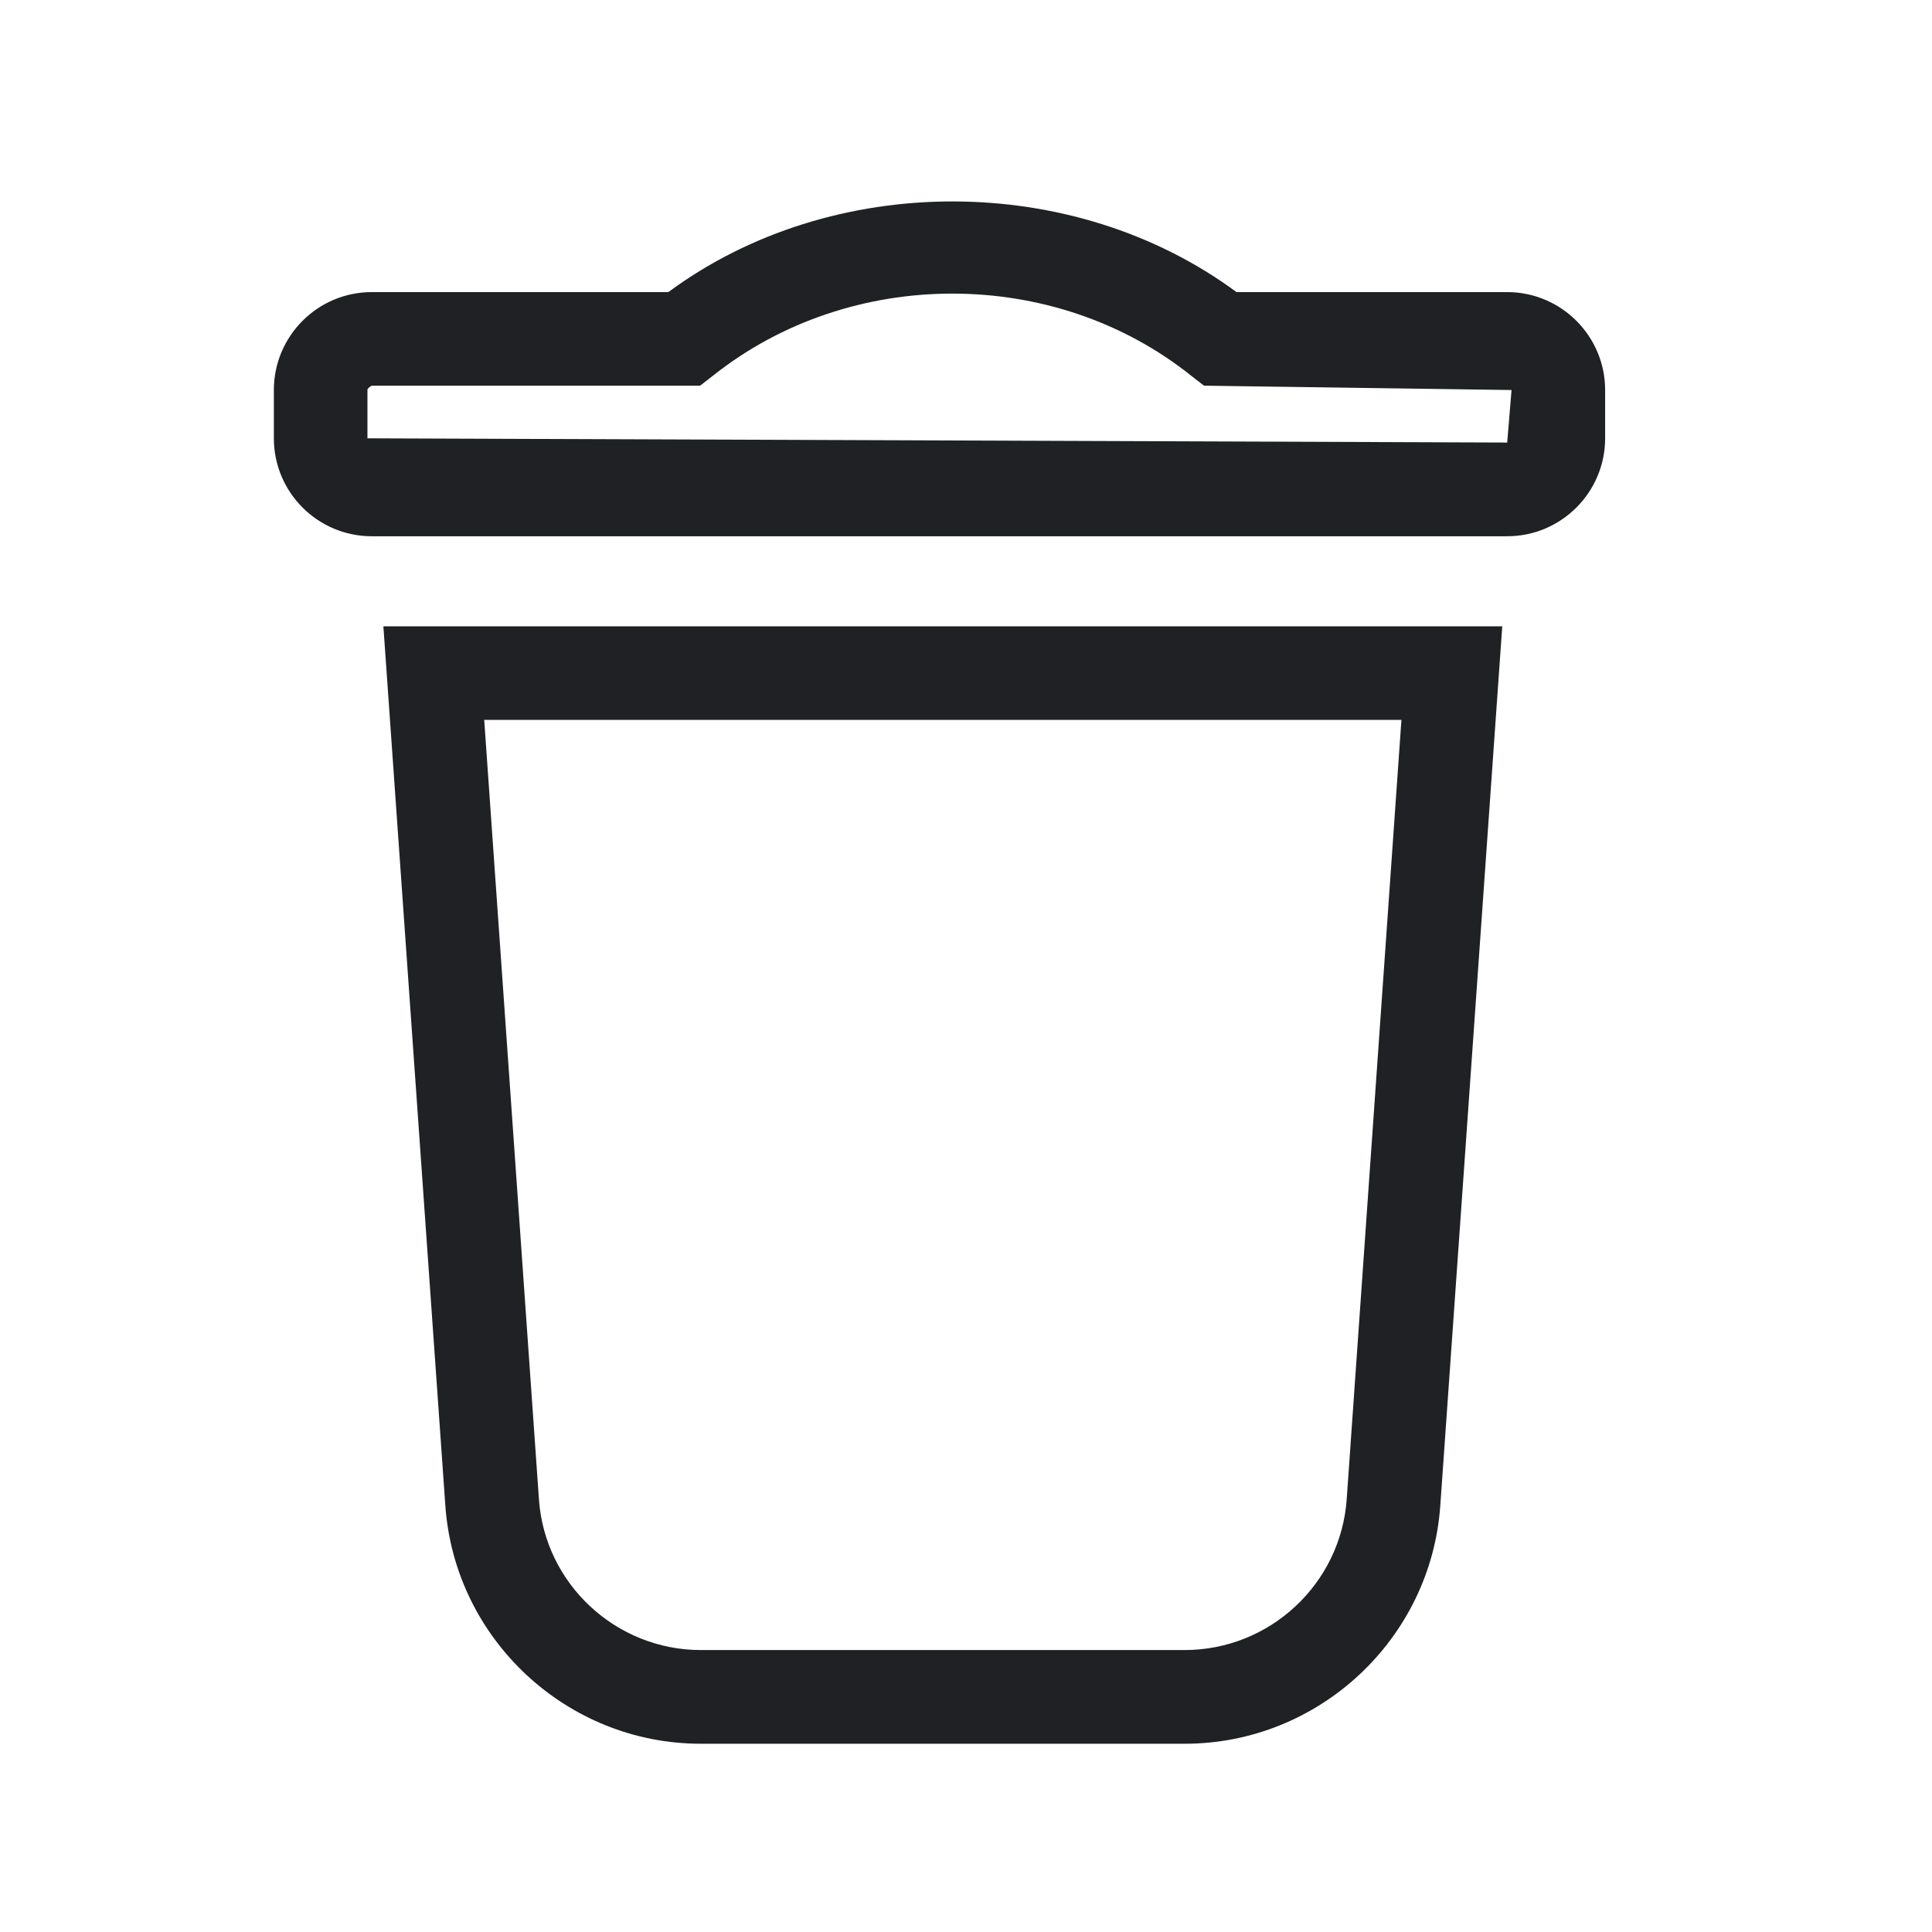
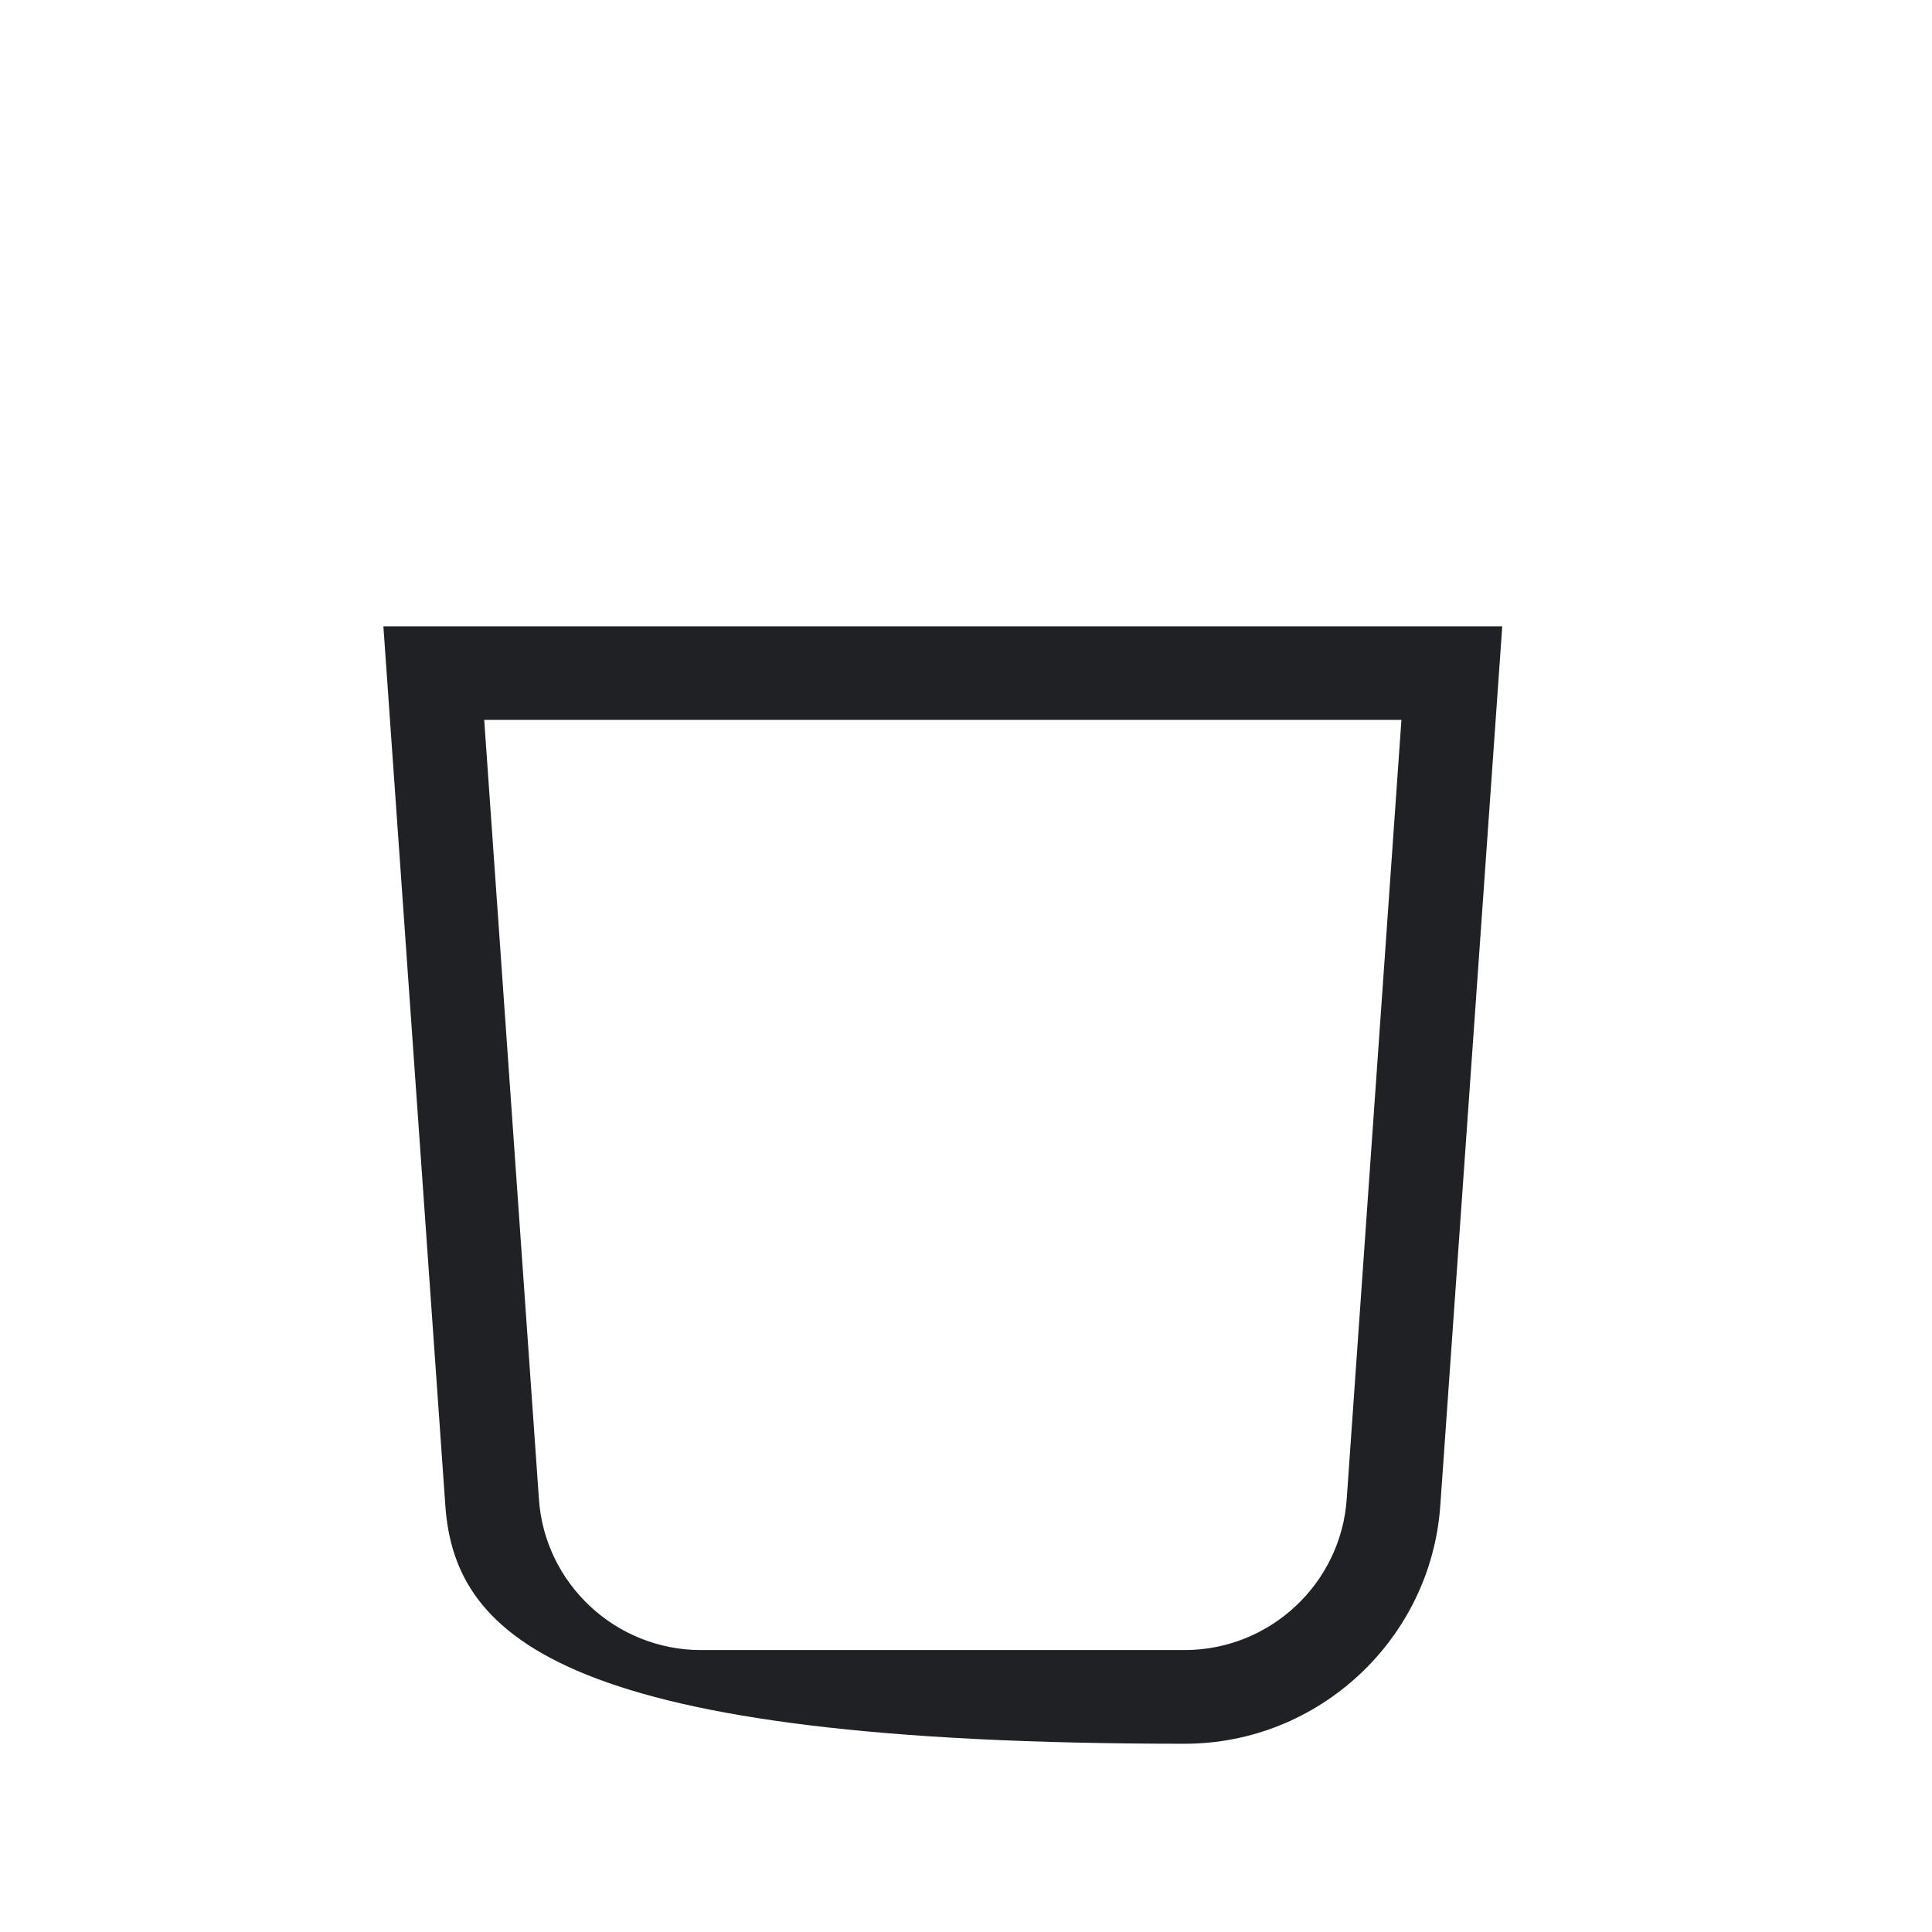
<svg xmlns="http://www.w3.org/2000/svg" width="16" height="16" viewBox="0 0 16 16" fill="none">
  <g id="Recycle_Bin_Icon">
    <g id="Group">
      <g id="Layer_1">
-         <path id="Vector" d="M12.488 4.441H3.079C2.631 4.441 2.268 4.077 2.268 3.63V3.23C2.268 2.783 2.631 2.419 3.079 2.419H5.535C6.889 1.418 8.886 1.418 10.24 2.419H12.482C12.929 2.419 13.293 2.783 13.293 3.23V3.63C13.293 4.077 12.929 4.441 12.482 4.441H12.488ZM3.079 3.194C3.079 3.194 3.043 3.212 3.043 3.23V3.63L12.482 3.665L12.518 3.23L9.971 3.194L9.864 3.111C8.731 2.205 7.044 2.205 5.905 3.111L5.798 3.194H3.079Z" fill="#1F2124" />
        <g id="Group_2">
-           <path id="Vector_2" d="M9.811 14.441H5.804C4.695 14.441 3.765 13.576 3.688 12.467L3.175 5.187H12.441L11.928 12.467C11.851 13.576 10.92 14.441 9.811 14.441ZM4.01 5.962L4.463 12.413C4.51 13.117 5.101 13.665 5.804 13.665H9.811C10.515 13.665 11.105 13.117 11.153 12.413L11.606 5.962H4.01Z" fill="#1F2124" />
+           <path id="Vector_2" d="M9.811 14.441C4.695 14.441 3.765 13.576 3.688 12.467L3.175 5.187H12.441L11.928 12.467C11.851 13.576 10.92 14.441 9.811 14.441ZM4.01 5.962L4.463 12.413C4.51 13.117 5.101 13.665 5.804 13.665H9.811C10.515 13.665 11.105 13.117 11.153 12.413L11.606 5.962H4.01Z" fill="#1F2124" />
        </g>
      </g>
    </g>
  </g>
</svg>